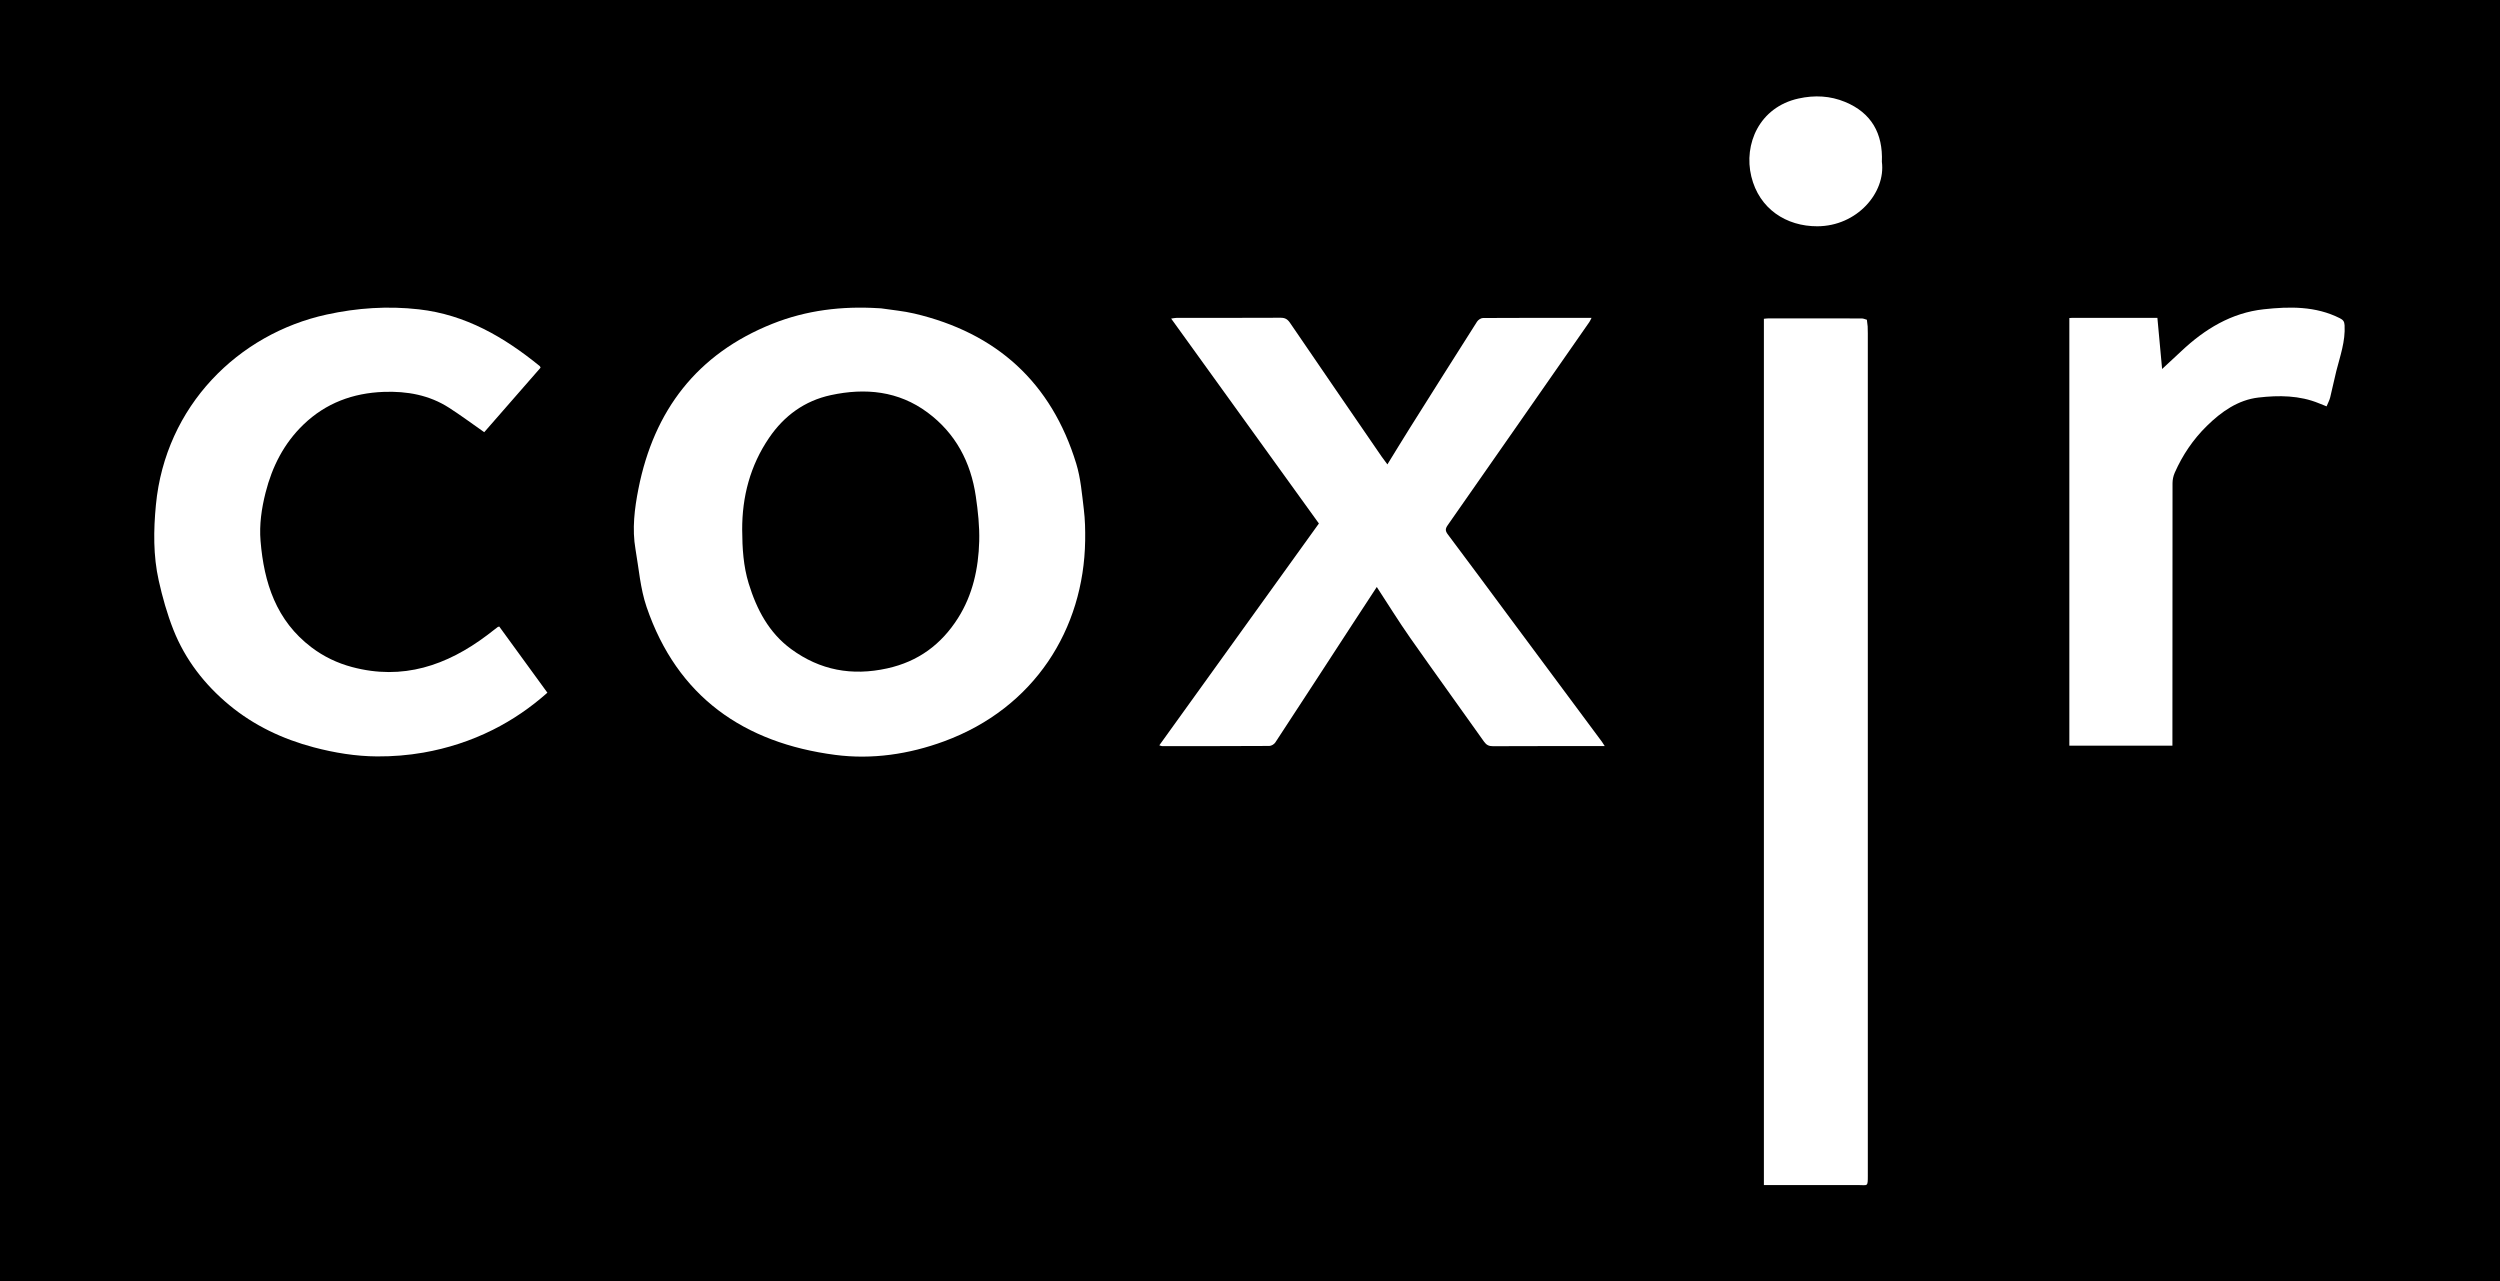
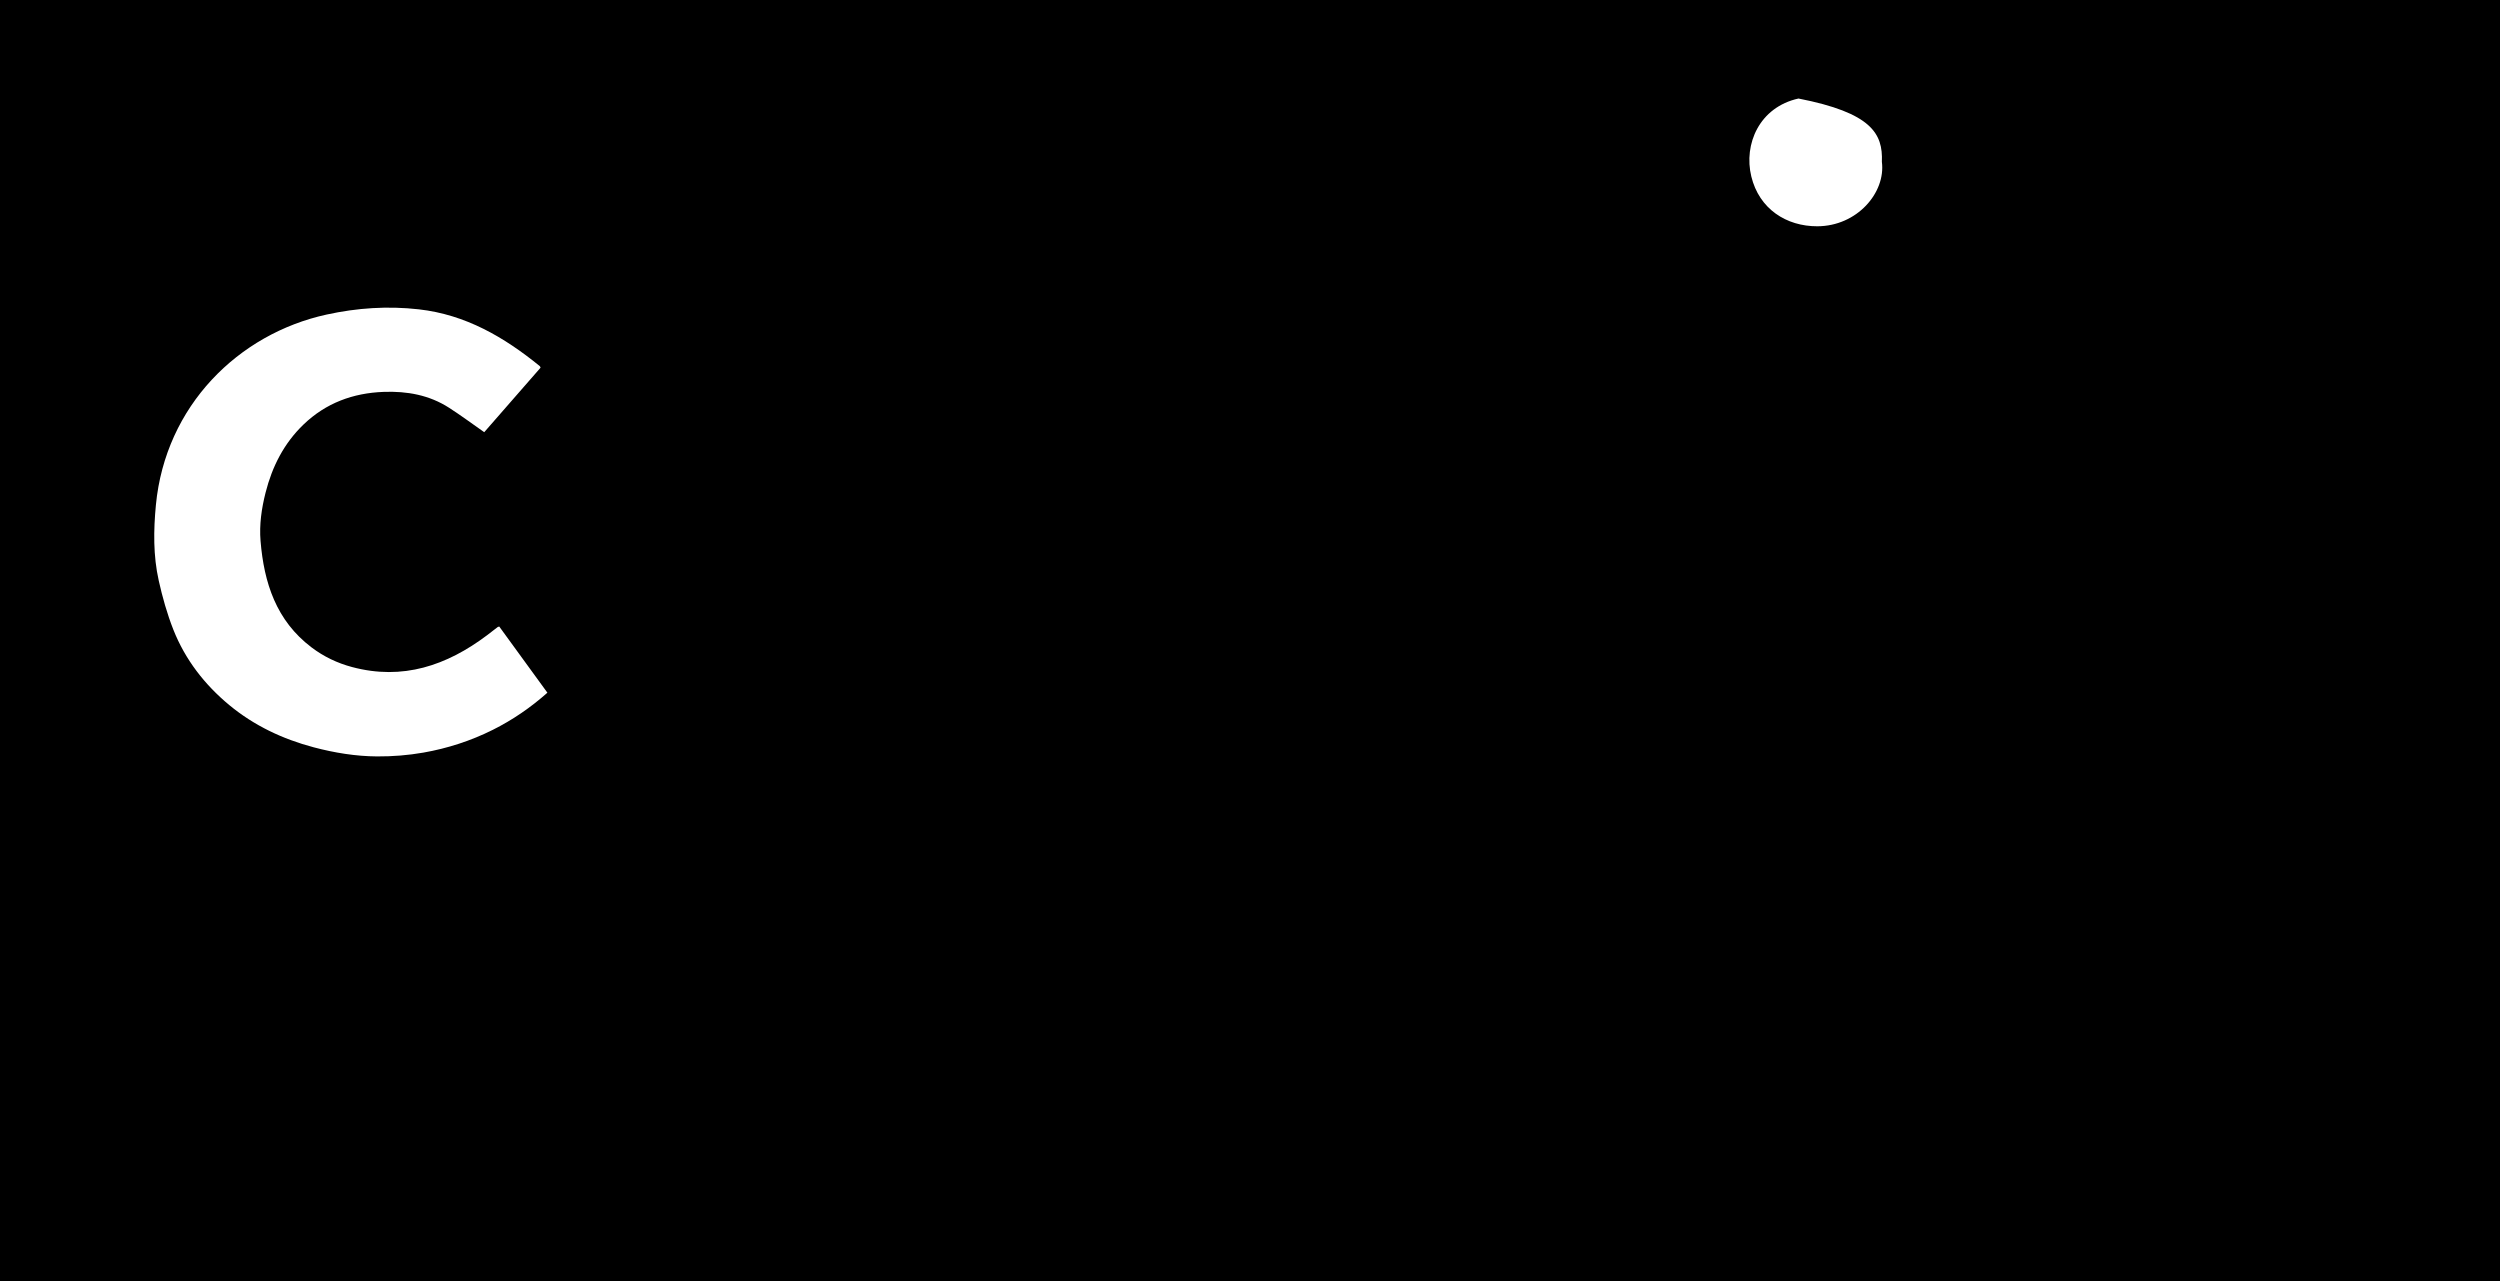
<svg xmlns="http://www.w3.org/2000/svg" viewBox="0 0 2334 1196" fill="none">
  <rect width="2334" height="1196" fill="black" />
-   <path d="M822.452 287.858C832.84 289.442 843.384 290.329 853.58 292.728C930.412 310.794 981.573 357.061 1004.77 432.813C1008.96 446.5 1010.11 461.194 1011.86 475.517C1013.04 485.138 1013.25 494.938 1013.11 504.655C1011.89 587.268 965.835 661.017 881.398 692.098C848.458 704.225 814.019 709.239 779.831 704.777C694.507 693.645 632.238 650.509 603.616 566.576C597.786 549.458 596.431 530.793 593.3 512.8C590.001 493.811 592.412 474.702 596.047 456.324C610.514 383.223 650.771 330.323 721.161 302.265C752.985 289.585 786.069 285.651 820.053 287.738C820.856 287.786 821.648 287.822 822.452 287.87V287.858ZM692.911 494.902C693.007 511.78 693.979 528.514 699.005 544.828C706.454 569.023 717.874 590.783 738.663 606.017C765.557 625.726 795.246 631.28 828.222 624.023C857.395 617.605 878.807 601.591 894.341 577.132C908.16 555.372 913.498 530.733 914.194 505.362C914.578 491.399 913.043 477.257 911.015 463.39C906.373 431.505 892.17 404.563 865.996 385.13C838.79 364.93 807.853 361.955 775.717 368.876C751.222 374.154 732.113 388.081 718.042 408.738C700.361 434.708 692.767 463.678 692.899 494.89L692.911 494.902Z" fill="white" />
-   <path d="M1743.65 304.628C1743.7 306.823 1743.79 309.018 1743.79 311.213C1743.79 573.305 1743.79 835.397 1743.8 1097.49C1743.8 1108.39 1743.74 1106.35 1734.72 1106.37C1705.53 1106.4 1676.36 1106.38 1646.77 1106.38V297.622C1648.13 297.502 1649.64 297.238 1651.14 297.238C1680.14 297.214 1709.12 297.214 1738.11 297.298C1739.72 297.298 1741.33 298.102 1742.92 298.534C1743.16 300.561 1743.4 302.6 1743.64 304.628H1743.65Z" fill="white" />
-   <path d="M1295.28 433.556C1302.42 421.981 1309.1 410.945 1315.96 400.029C1336.9 366.741 1357.85 333.477 1378.96 300.297C1380.03 298.618 1382.61 296.903 1384.49 296.891C1418.02 296.687 1451.55 296.747 1485.88 296.747C1484.99 298.462 1484.53 299.638 1483.82 300.657C1439.78 363.898 1395.76 427.151 1351.58 490.308C1349.23 493.666 1349.23 495.646 1351.72 498.956C1371.05 524.639 1390.1 550.526 1409.27 576.328C1438.03 615.062 1466.81 653.784 1495.57 692.517C1496.35 693.561 1496.99 694.701 1498.19 696.548C1494.42 696.548 1491.51 696.548 1488.6 696.548C1457.02 696.548 1425.45 696.512 1393.86 696.656C1390.08 696.68 1387.76 695.6 1385.51 692.434C1362.58 660.033 1339.26 627.897 1316.47 595.389C1305.85 580.251 1296.15 564.488 1285.37 548.018C1277.22 560.482 1269.71 571.89 1262.26 583.333C1238.4 619.98 1214.59 656.651 1190.6 693.213C1189.53 694.845 1186.91 696.404 1185.02 696.416C1151.65 696.62 1118.26 696.584 1084.88 696.584C1084.34 696.584 1083.8 696.272 1082.33 695.828C1132.05 626.722 1181.5 557.987 1231.32 488.736C1185.52 425.208 1139.71 361.679 1093.39 297.43C1095.59 297.131 1097.01 296.771 1098.42 296.771C1130.8 296.735 1163.19 296.819 1195.56 296.651C1199.63 296.627 1201.99 297.934 1204.28 301.293C1232.73 343.026 1261.34 384.65 1289.91 426.287C1291.46 428.53 1293.14 430.678 1295.26 433.544L1295.28 433.556Z" fill="white" />
  <path d="M504.689 343.252C487.127 363.368 469.458 383.605 452.076 403.494C440.788 395.613 430.244 387.755 419.208 380.666C400.687 368.766 380.006 365.084 358.306 365.863C329.589 366.895 304.194 376.276 283.322 396.368C265.125 413.882 254.101 435.57 247.947 459.873C244.192 474.7 241.997 489.79 243.245 505.024C246.459 544.106 257.867 579.445 290.843 604.396C302.251 613.033 314.918 619.078 328.677 622.749C375.976 635.381 417.073 621.382 454.751 593.036C458.098 590.517 461.385 587.914 464.719 585.359C464.863 585.239 465.091 585.227 466.087 584.915C480.889 605.248 495.848 625.808 511.046 646.704C495.38 660.607 478.538 672.147 460.089 681.372C439.505 691.664 417.733 698.705 395.181 702.652C381.026 705.123 366.463 706.275 352.093 706.191C332.084 706.071 312.327 702.832 292.882 697.686C263.817 689.997 237.115 677.341 214.059 658.256C191.052 639.207 172.878 615.792 161.831 587.818C156.013 573.063 151.67 557.589 148.204 542.091C142.985 518.807 143.285 495.092 145.553 471.401C154.417 378.879 222.552 311.655 304.962 293.662C333.404 287.448 362.001 285.517 391.018 288.792C434.73 293.722 470.729 314.774 503.969 341.824C504.233 342.04 504.317 342.496 504.677 343.24L504.689 343.252Z" fill="white" />
-   <path d="M1931.92 296.927C1933.1 296.843 1933.87 296.747 1934.64 296.747C1961 296.747 1987.36 296.747 2014.14 296.747C2015.61 312.689 2017.06 328.415 2018.54 344.501C2024.96 338.539 2030.74 333.225 2036.47 327.839C2058.31 307.243 2083.25 292.021 2113.49 288.734C2137.52 286.131 2161.82 285.639 2184.5 297.095C2187.57 298.642 2188.71 300.129 2188.91 303.68C2189.75 318.591 2184.76 332.35 2181.18 346.409C2179.12 354.566 2177.52 362.831 2175.47 370.988C2174.78 373.759 2173.34 376.338 2172.1 379.372C2169.38 378.293 2167.25 377.465 2165.13 376.589C2146.81 369.008 2127.37 368.96 2108.48 371.143C2089.5 373.339 2073.86 384.327 2060.27 397.69C2047.44 410.297 2037.56 424.968 2030.32 441.378C2029.01 444.353 2028.27 447.855 2028.27 451.118C2028.15 530.673 2028.17 610.24 2028.17 689.806C2028.17 691.786 2028.17 693.777 2028.17 696.176H1931.94V296.939L1931.92 296.927Z" fill="white" />
-   <path d="M1756.93 151.132C1760.64 179.897 1733.71 211.158 1696.65 211.254C1667.71 211.326 1642.39 195.084 1635.02 164.747C1627.7 134.602 1642.53 100.055 1679.07 91.981C1694.26 88.623 1708.72 89.439 1722.58 95.16C1747.13 105.309 1758.04 124.646 1756.92 151.132H1756.93Z" fill="white" />
+   <path d="M1756.93 151.132C1760.64 179.897 1733.71 211.158 1696.65 211.254C1667.71 211.326 1642.39 195.084 1635.02 164.747C1627.7 134.602 1642.53 100.055 1679.07 91.981C1747.13 105.309 1758.04 124.646 1756.92 151.132H1756.93Z" fill="white" />
</svg>